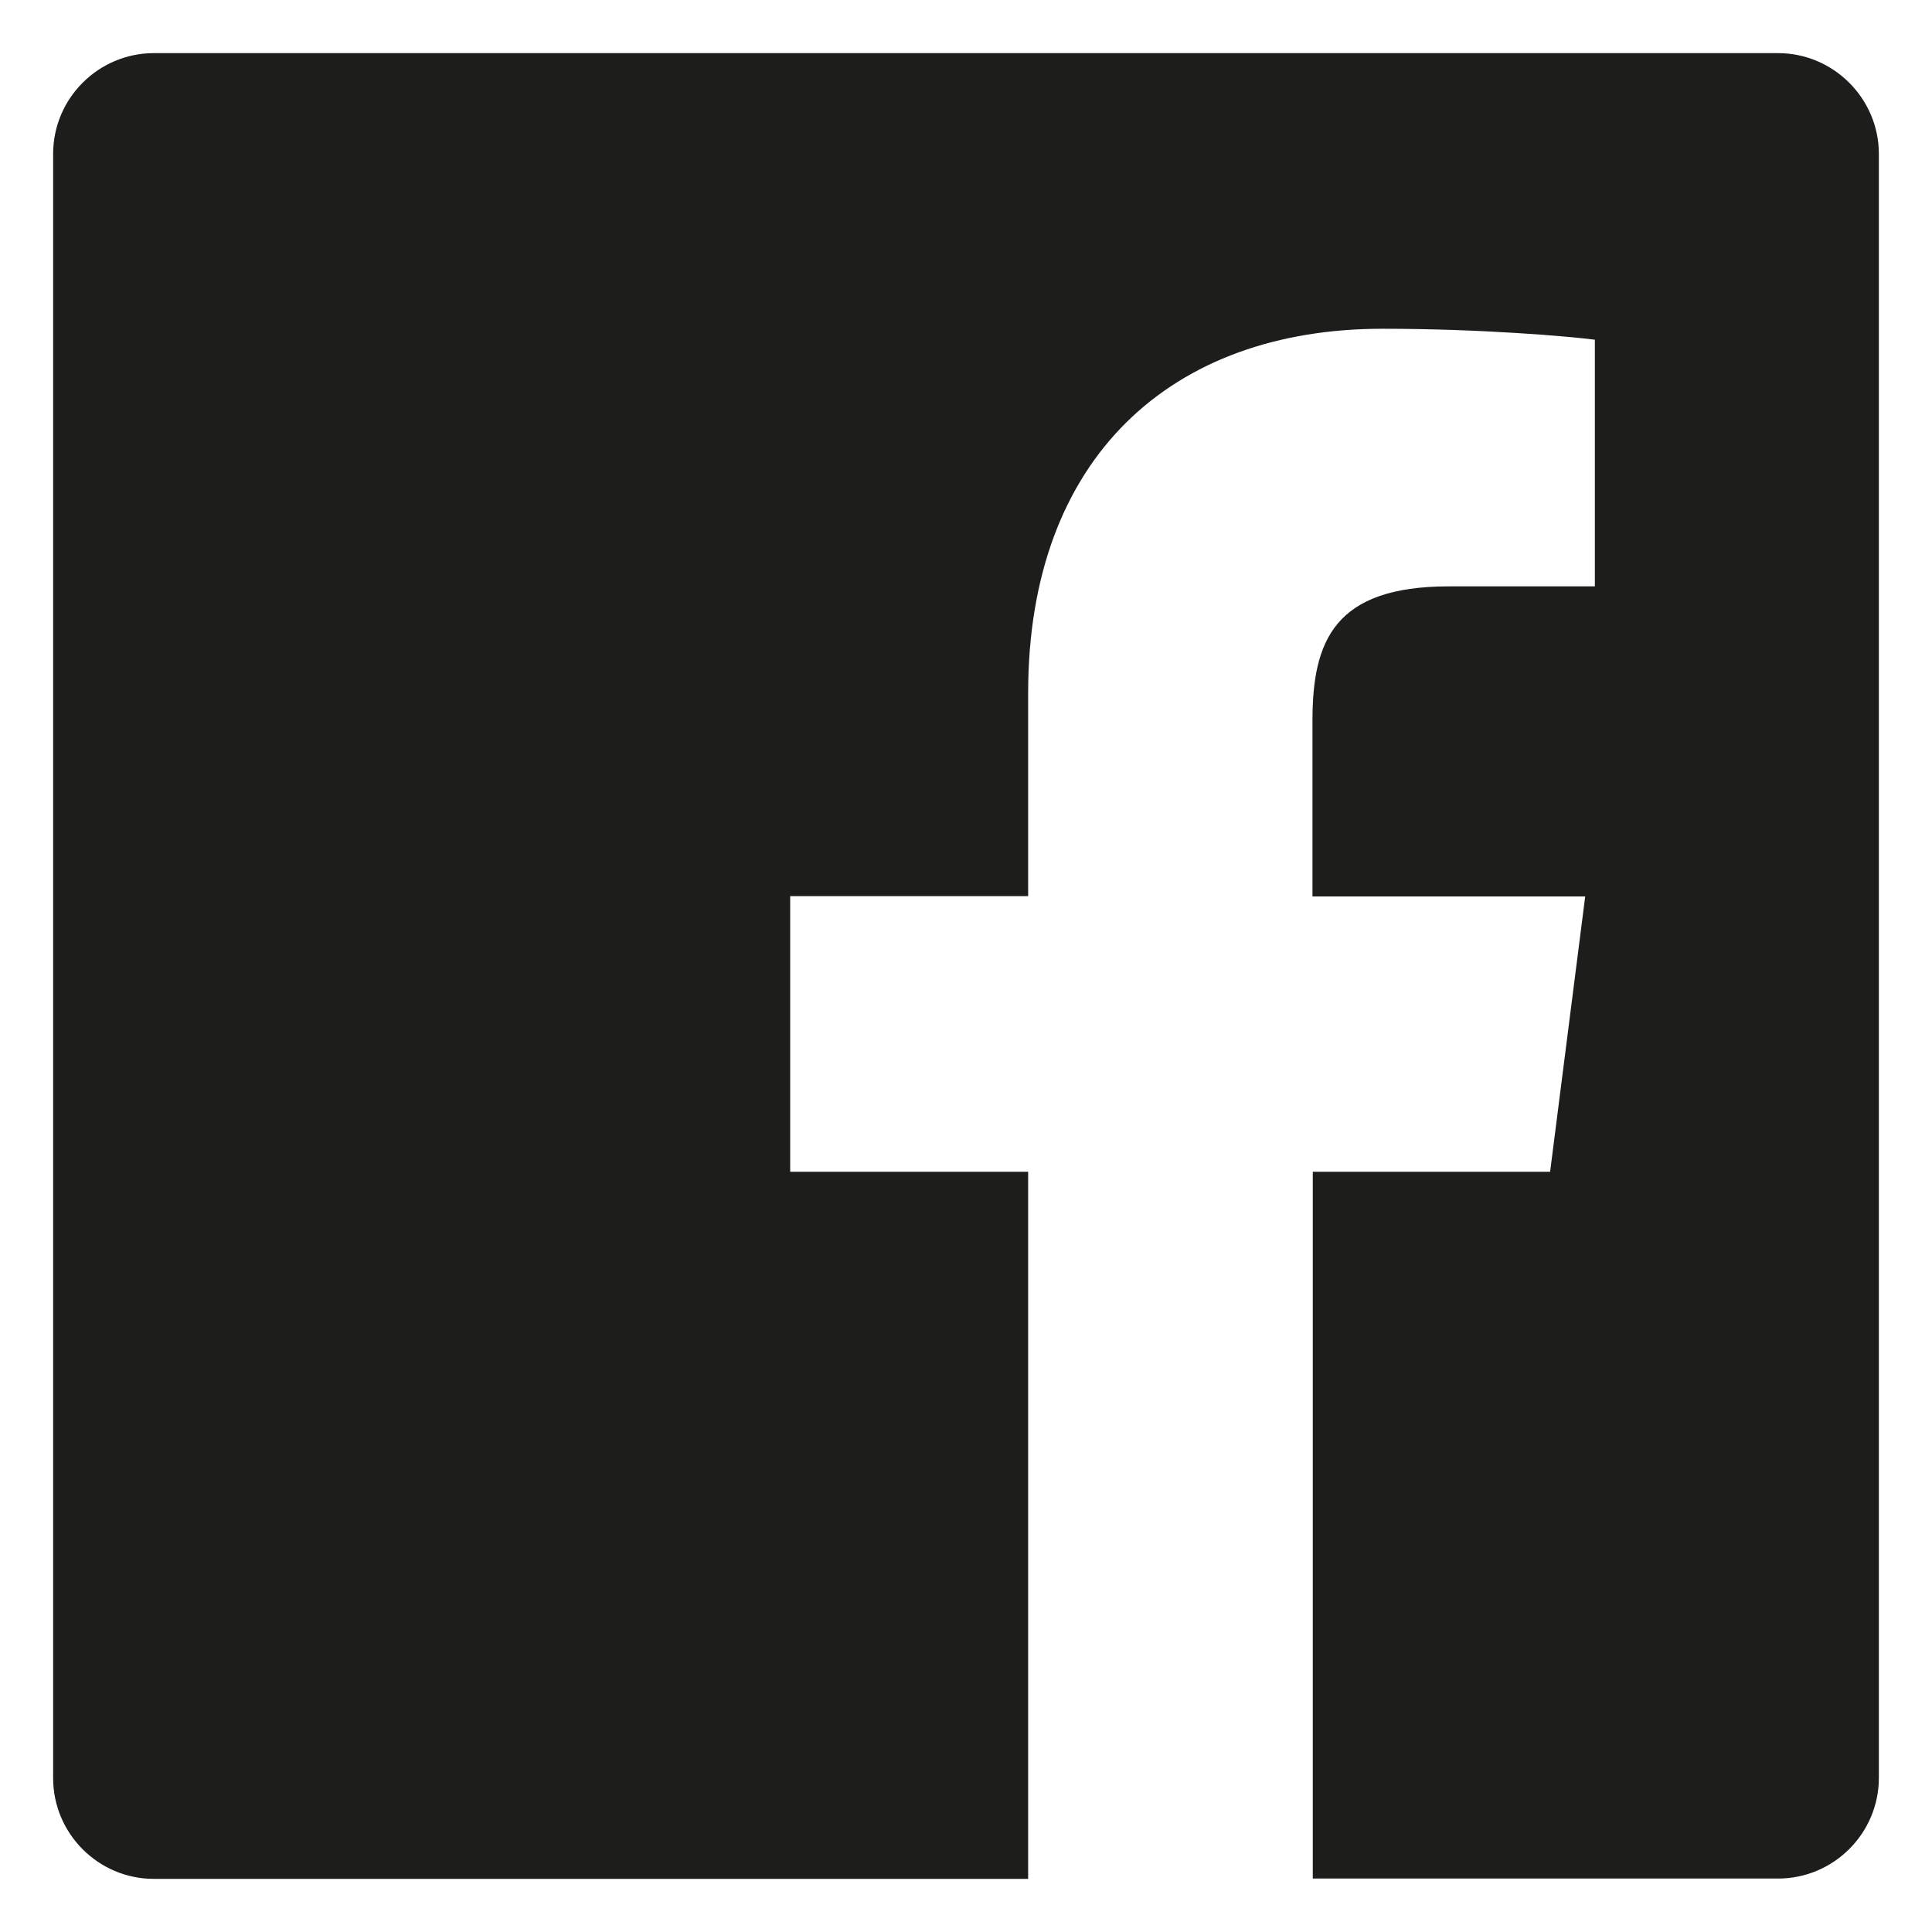
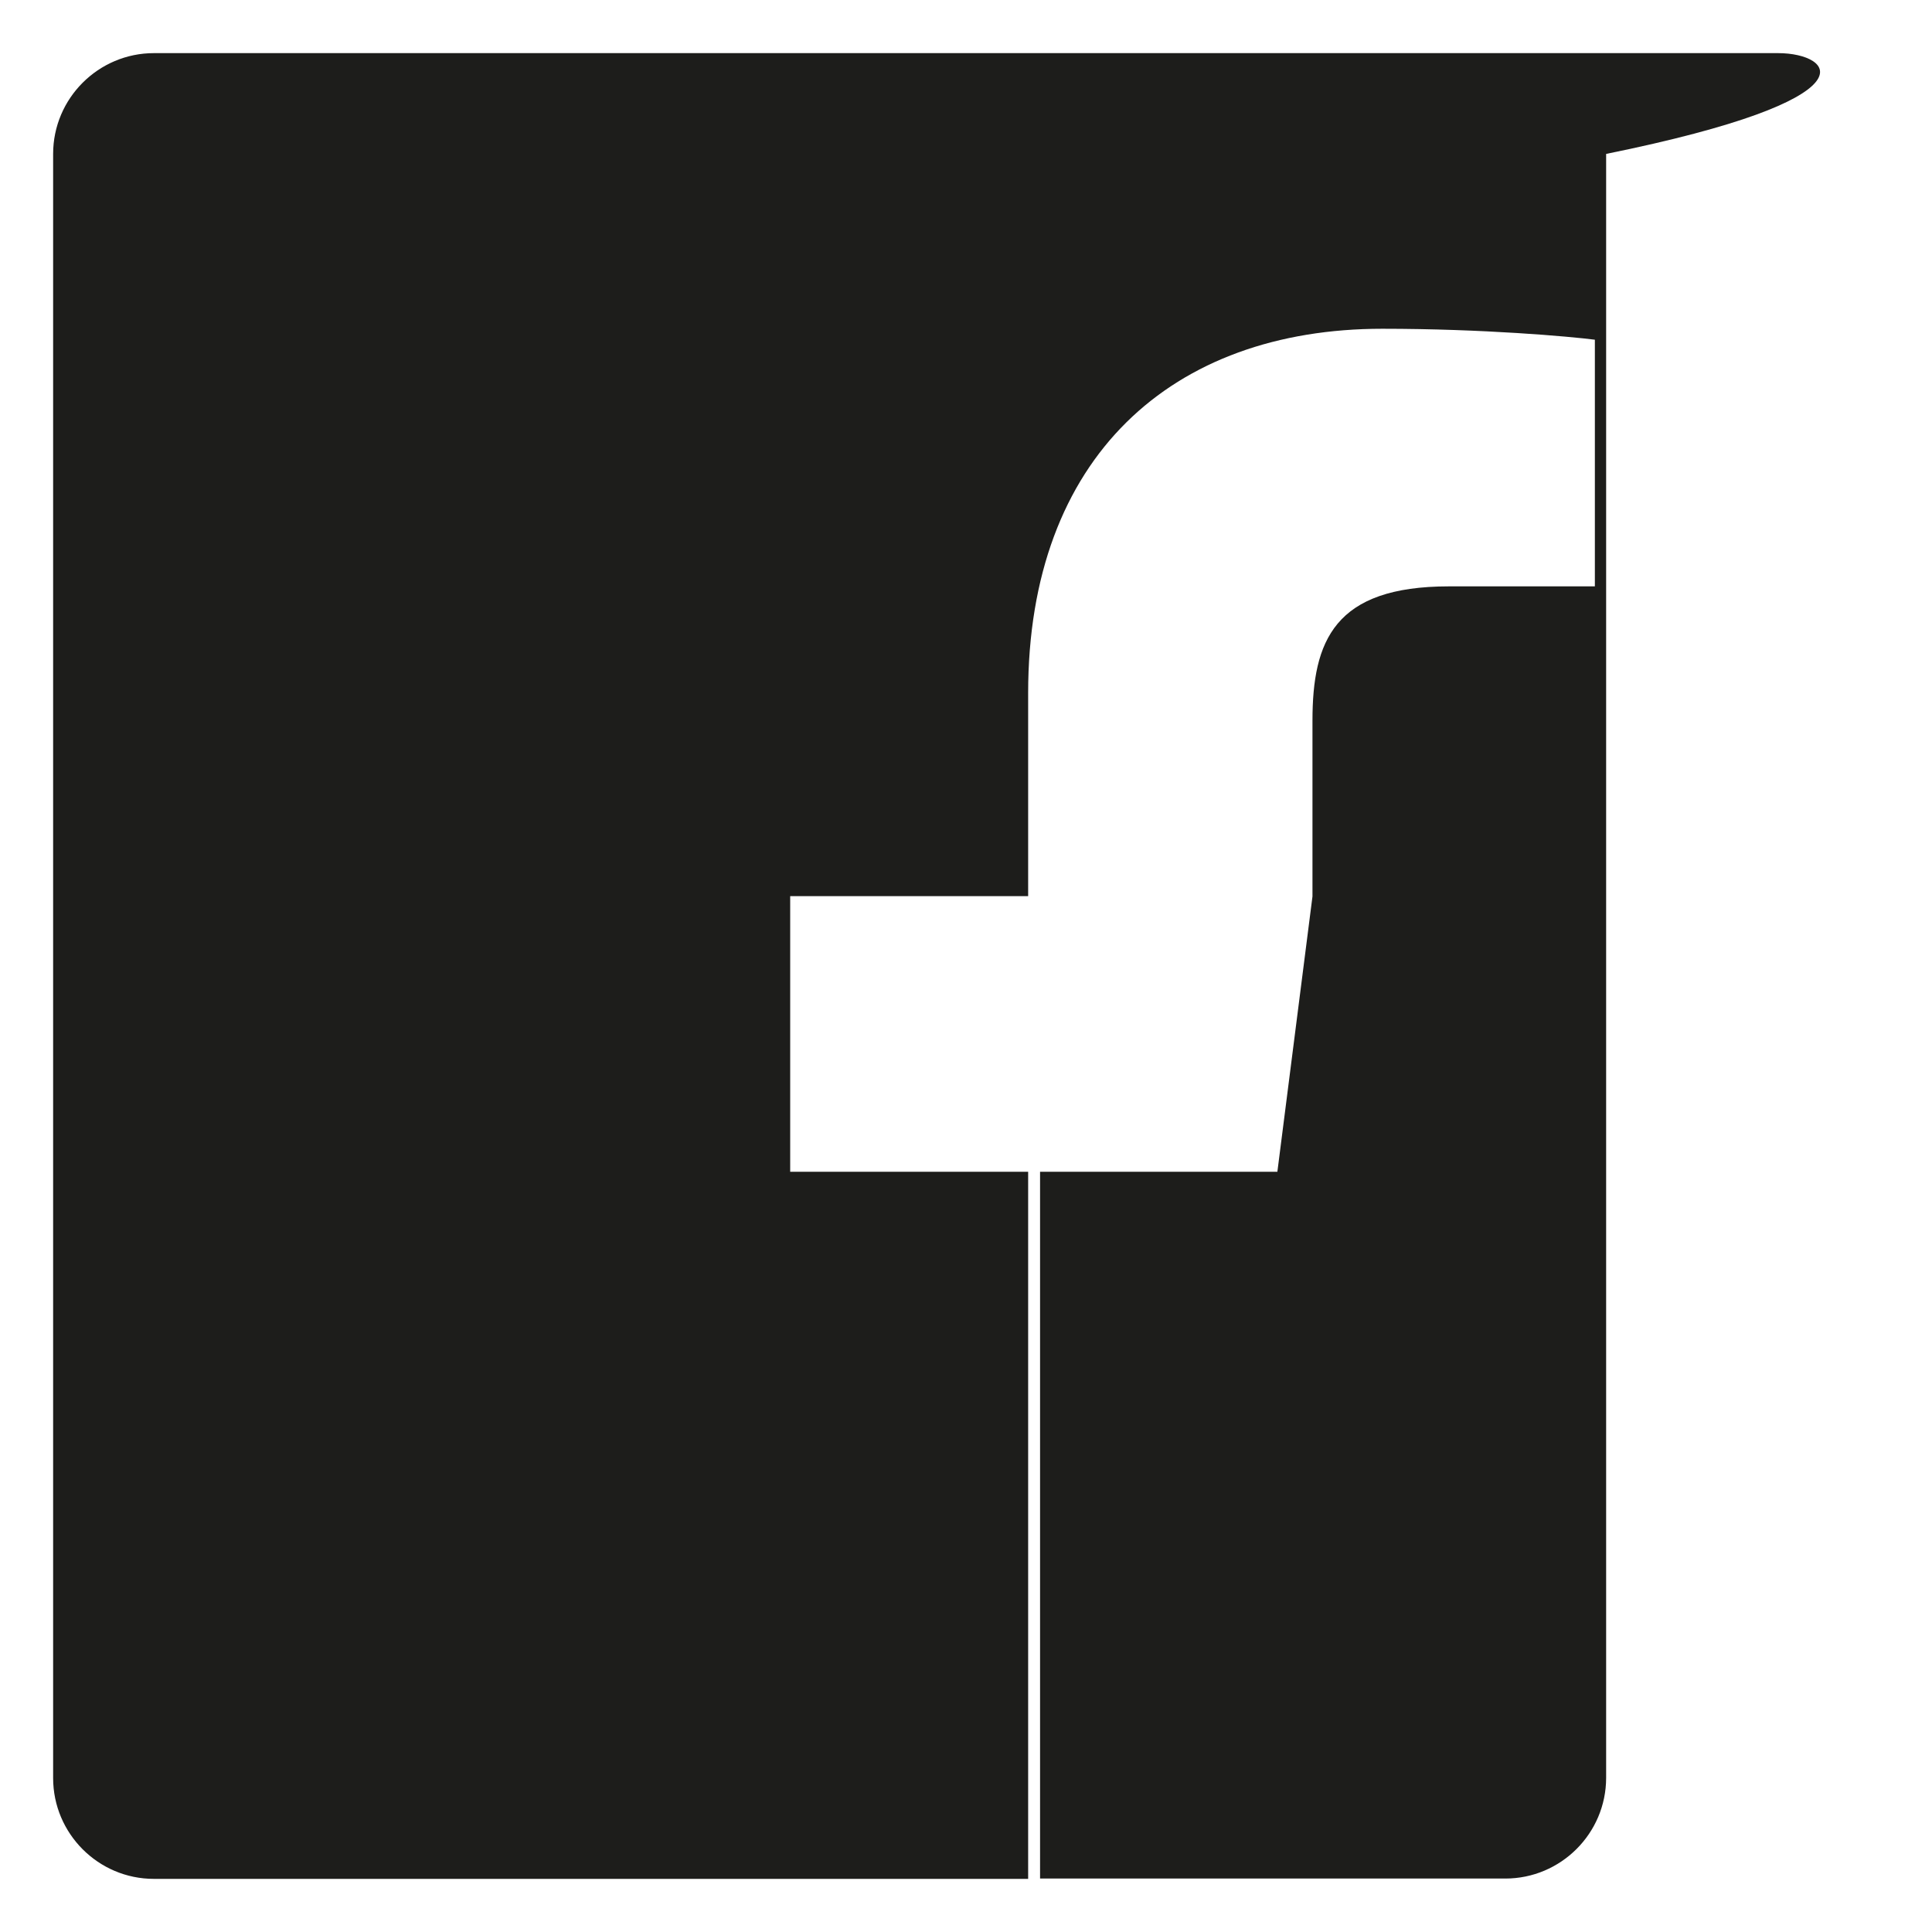
<svg xmlns="http://www.w3.org/2000/svg" version="1.1" id="Calque_1" x="0px" y="0px" viewBox="0 0 600 600" style="enable-background:new 0 0 600 600;" xml:space="preserve">
  <style type="text/css">
	.st0{fill:#1D1D1B;}
</style>
-   <path class="st0" d="M552.2,16.5H47.8c-17.2,0-31.3,14-31.3,31.3v504.4c0,17.2,14,31.3,31.3,31.3h271.5V363.9h-73.9v-85.6h73.9  v-63.1c0-73.3,44.7-113.1,110-113.1c31.3,0,58.2,2.4,66,3.4v76.6H450c-35.6,0-42.4,16.9-42.4,41.7v54.6h84.7l-10.9,85.5h-73.7v219.5  h144.5c17.2,0,31.3-14,31.3-31.3V47.8C583.5,30.6,569.4,16.5,552.2,16.5z" />
+   <path class="st0" d="M552.2,16.5H47.8c-17.2,0-31.3,14-31.3,31.3v504.4c0,17.2,14,31.3,31.3,31.3h271.5V363.9h-73.9v-85.6h73.9  v-63.1c0-73.3,44.7-113.1,110-113.1c31.3,0,58.2,2.4,66,3.4v76.6H450c-35.6,0-42.4,16.9-42.4,41.7v54.6l-10.9,85.5h-73.7v219.5  h144.5c17.2,0,31.3-14,31.3-31.3V47.8C583.5,30.6,569.4,16.5,552.2,16.5z" />
</svg>